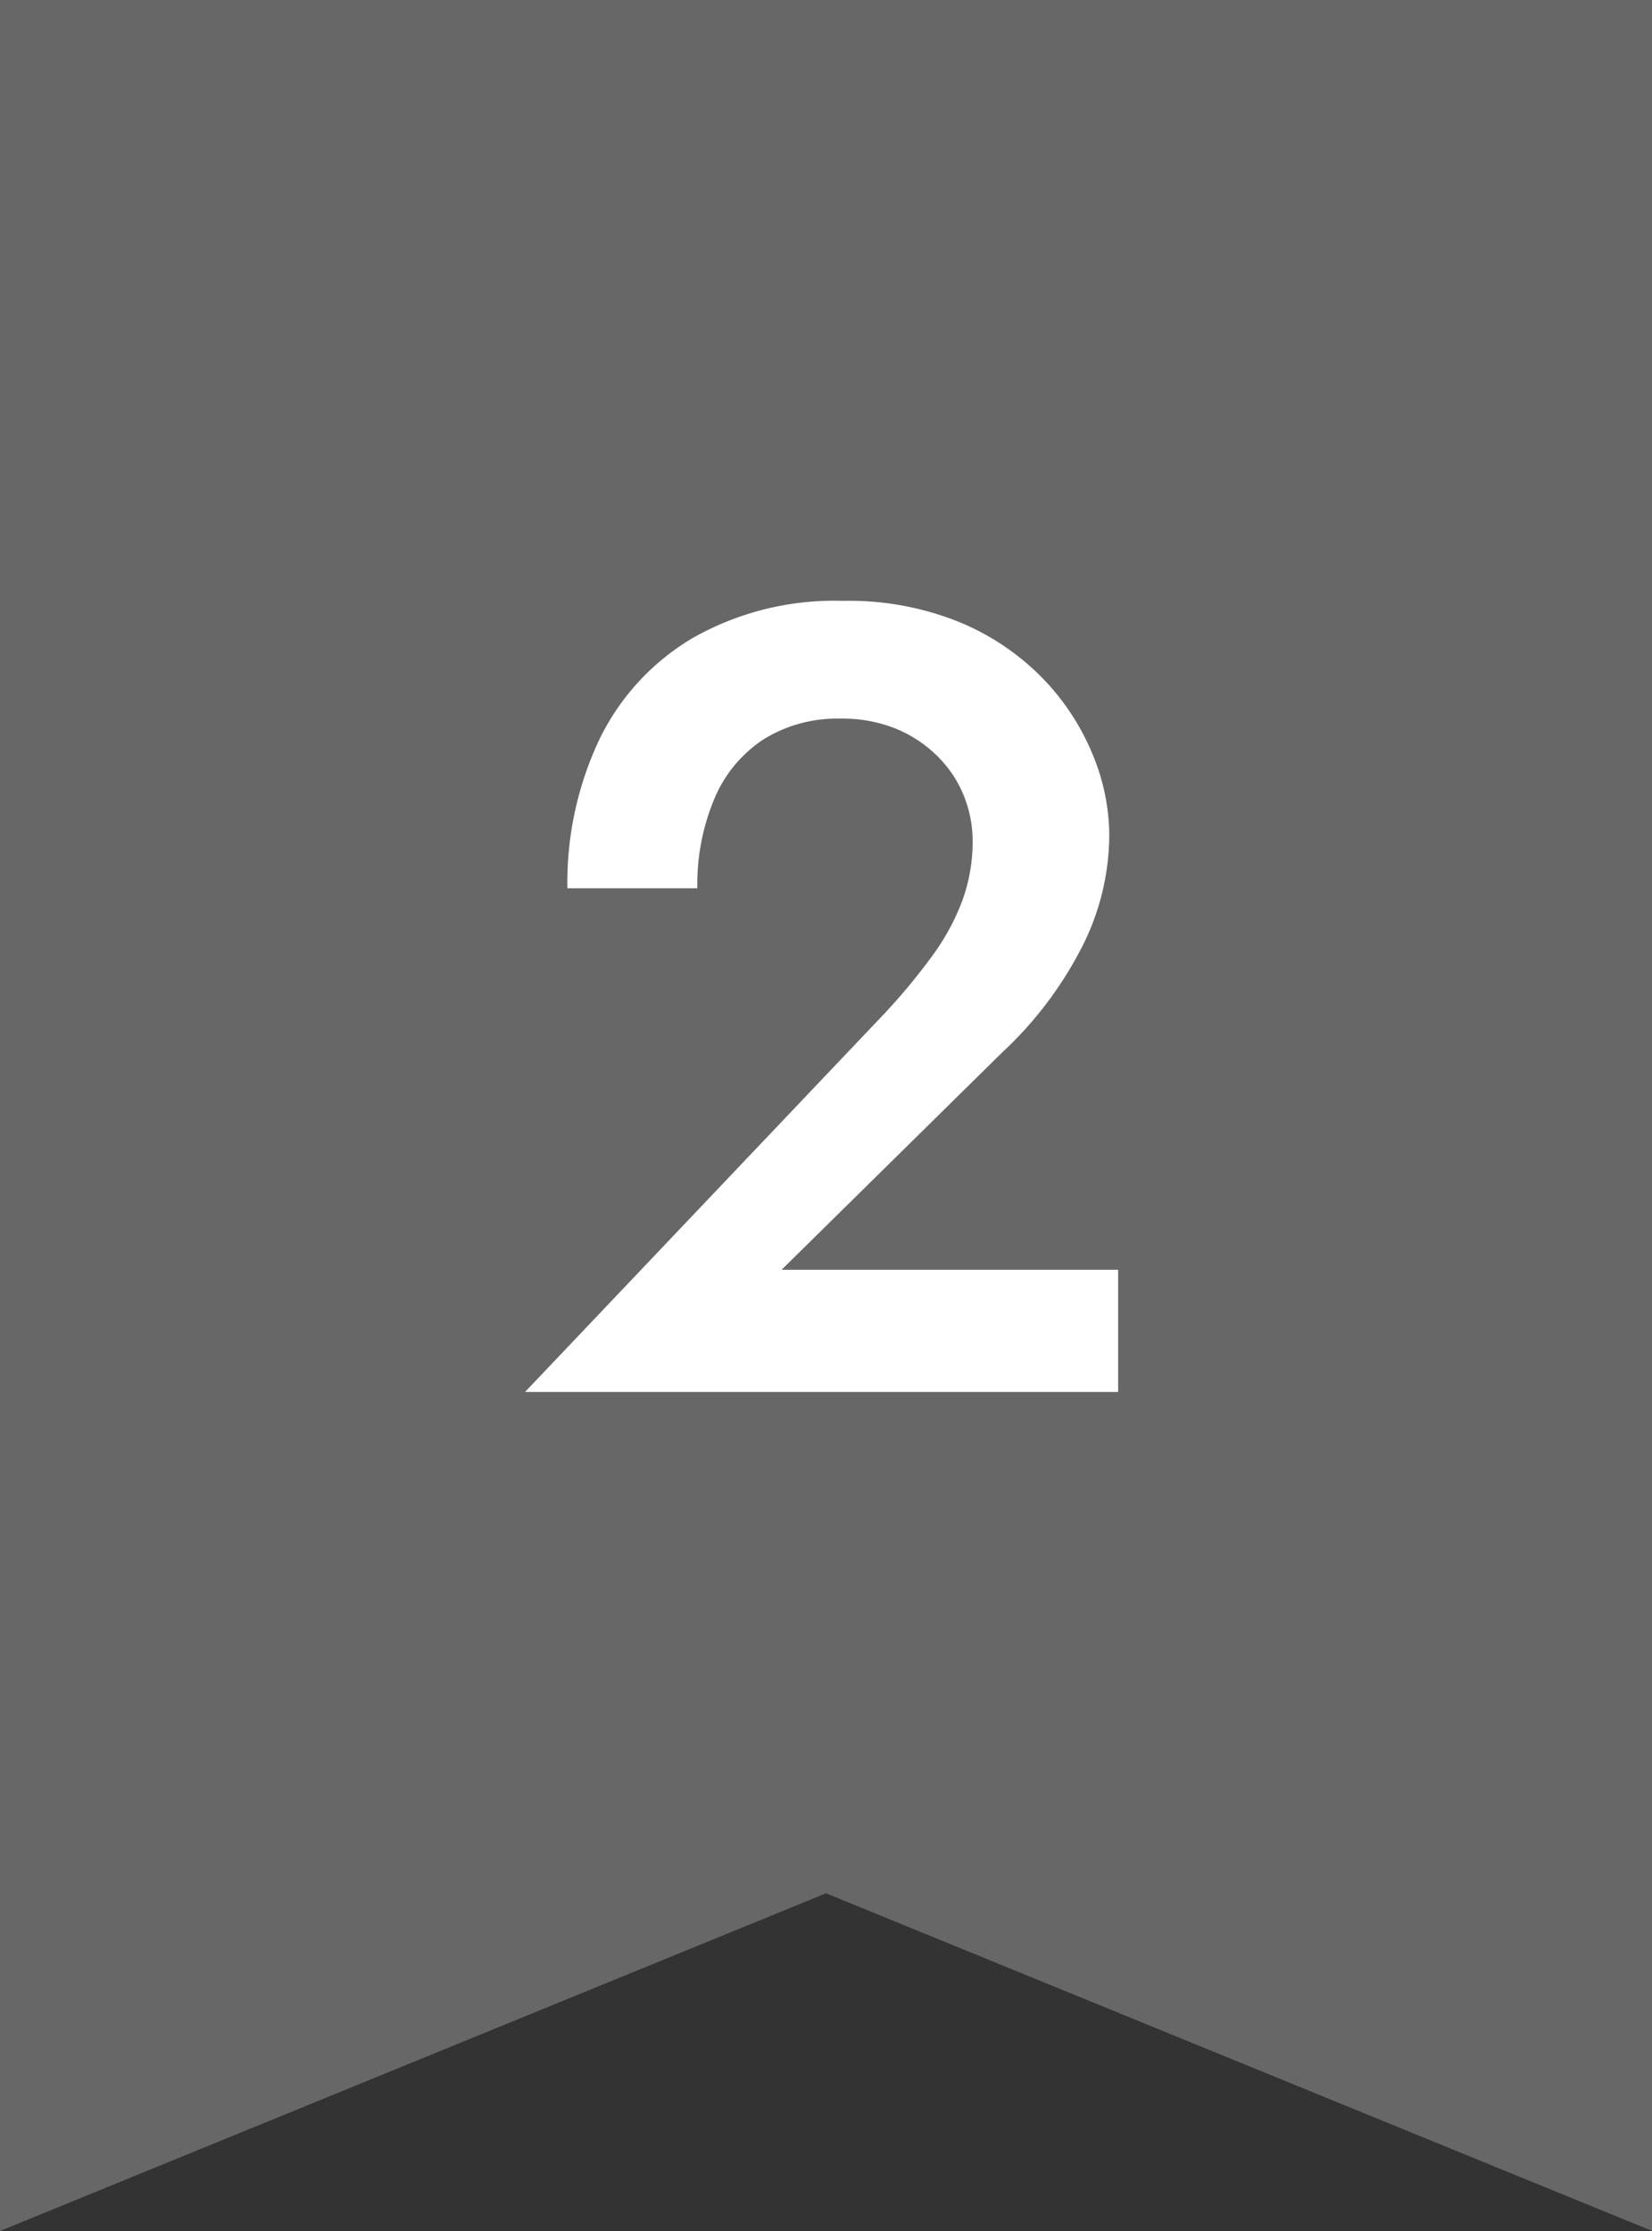
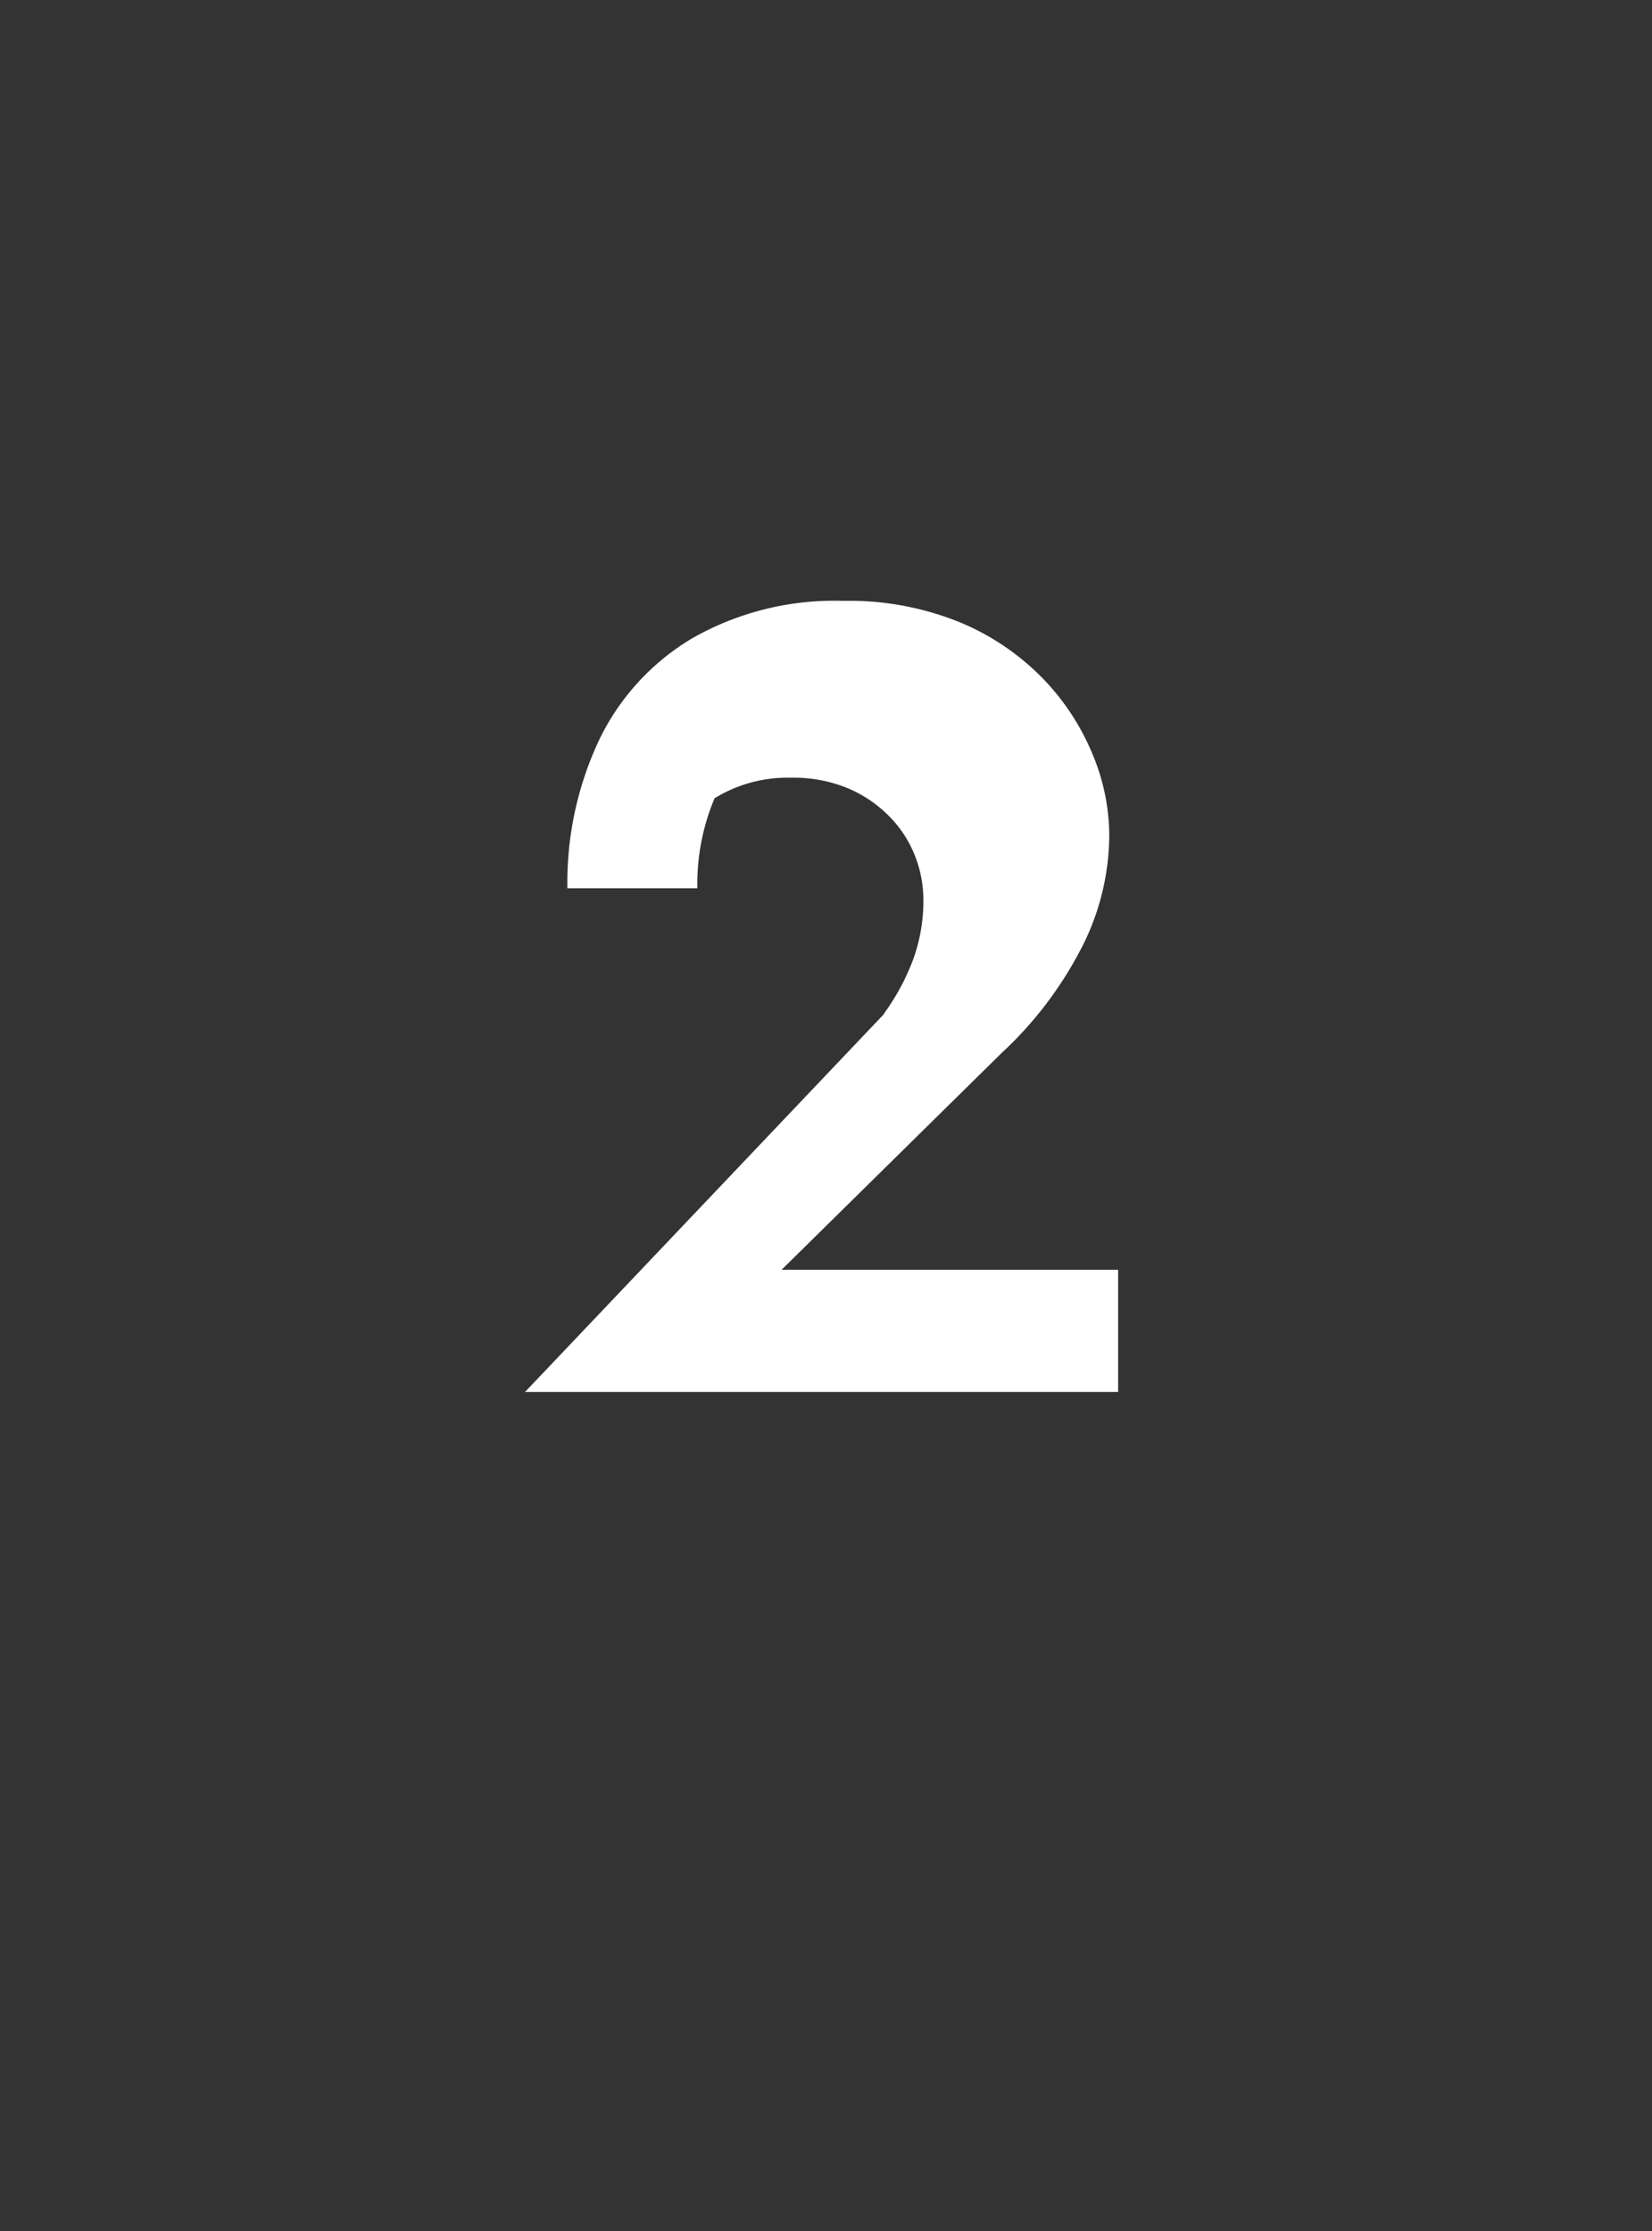
<svg xmlns="http://www.w3.org/2000/svg" width="35.695" height="48.188" viewBox="0 0 35.695 48.188">
  <rect x="0" y="0" width="35.695" height="48.188" fill="#333333" stroke="none" />
  <g id="icon_randing2" transform="translate(-193 -1677)">
    <g id="グループ_68" data-name="グループ 68" transform="translate(193 1677)">
-       <path id="パス_25" data-name="パス 25" d="M0,0V48.188l17.848-7.294L35.7,48.188V0Z" transform="translate(0 0)" fill="#676767" />
-     </g>
-     <path id="パス_148" data-name="パス 148" d="M-6.768,0H6.048V-2.64H-1.224L3.528-7.32A8.216,8.216,0,0,0,5.208-9.5a5.369,5.369,0,0,0,.648-2.544,4.584,4.584,0,0,0-.36-1.728,5.185,5.185,0,0,0-1.068-1.632A5.384,5.384,0,0,0,2.64-16.62,6.362,6.362,0,0,0,.1-17.088a6.2,6.2,0,0,0-3.24.8,5.15,5.15,0,0,0-2.028,2.208,7.225,7.225,0,0,0-.684,3.2h2.808a4.761,4.761,0,0,1,.372-1.944A2.837,2.837,0,0,1-1.608-14.1a3.013,3.013,0,0,1,1.656-.444,3.065,3.065,0,0,1,1.224.228,2.759,2.759,0,0,1,.9.612,2.517,2.517,0,0,1,.552.852,2.622,2.622,0,0,1,.18.948,3.727,3.727,0,0,1-.216,1.272,4.91,4.91,0,0,1-.648,1.2A13.247,13.247,0,0,1,1.008-8.184Z" transform="translate(211.112 1707.066)" fill="#fff" />
+       </g>
+     <path id="パス_148" data-name="パス 148" d="M-6.768,0H6.048V-2.64H-1.224L3.528-7.32A8.216,8.216,0,0,0,5.208-9.5a5.369,5.369,0,0,0,.648-2.544,4.584,4.584,0,0,0-.36-1.728,5.185,5.185,0,0,0-1.068-1.632A5.384,5.384,0,0,0,2.64-16.62,6.362,6.362,0,0,0,.1-17.088a6.2,6.2,0,0,0-3.24.8,5.15,5.15,0,0,0-2.028,2.208,7.225,7.225,0,0,0-.684,3.2h2.808a4.761,4.761,0,0,1,.372-1.944a3.013,3.013,0,0,1,1.656-.444,3.065,3.065,0,0,1,1.224.228,2.759,2.759,0,0,1,.9.612,2.517,2.517,0,0,1,.552.852,2.622,2.622,0,0,1,.18.948,3.727,3.727,0,0,1-.216,1.272,4.91,4.91,0,0,1-.648,1.2A13.247,13.247,0,0,1,1.008-8.184Z" transform="translate(211.112 1707.066)" fill="#fff" />
  </g>
</svg>